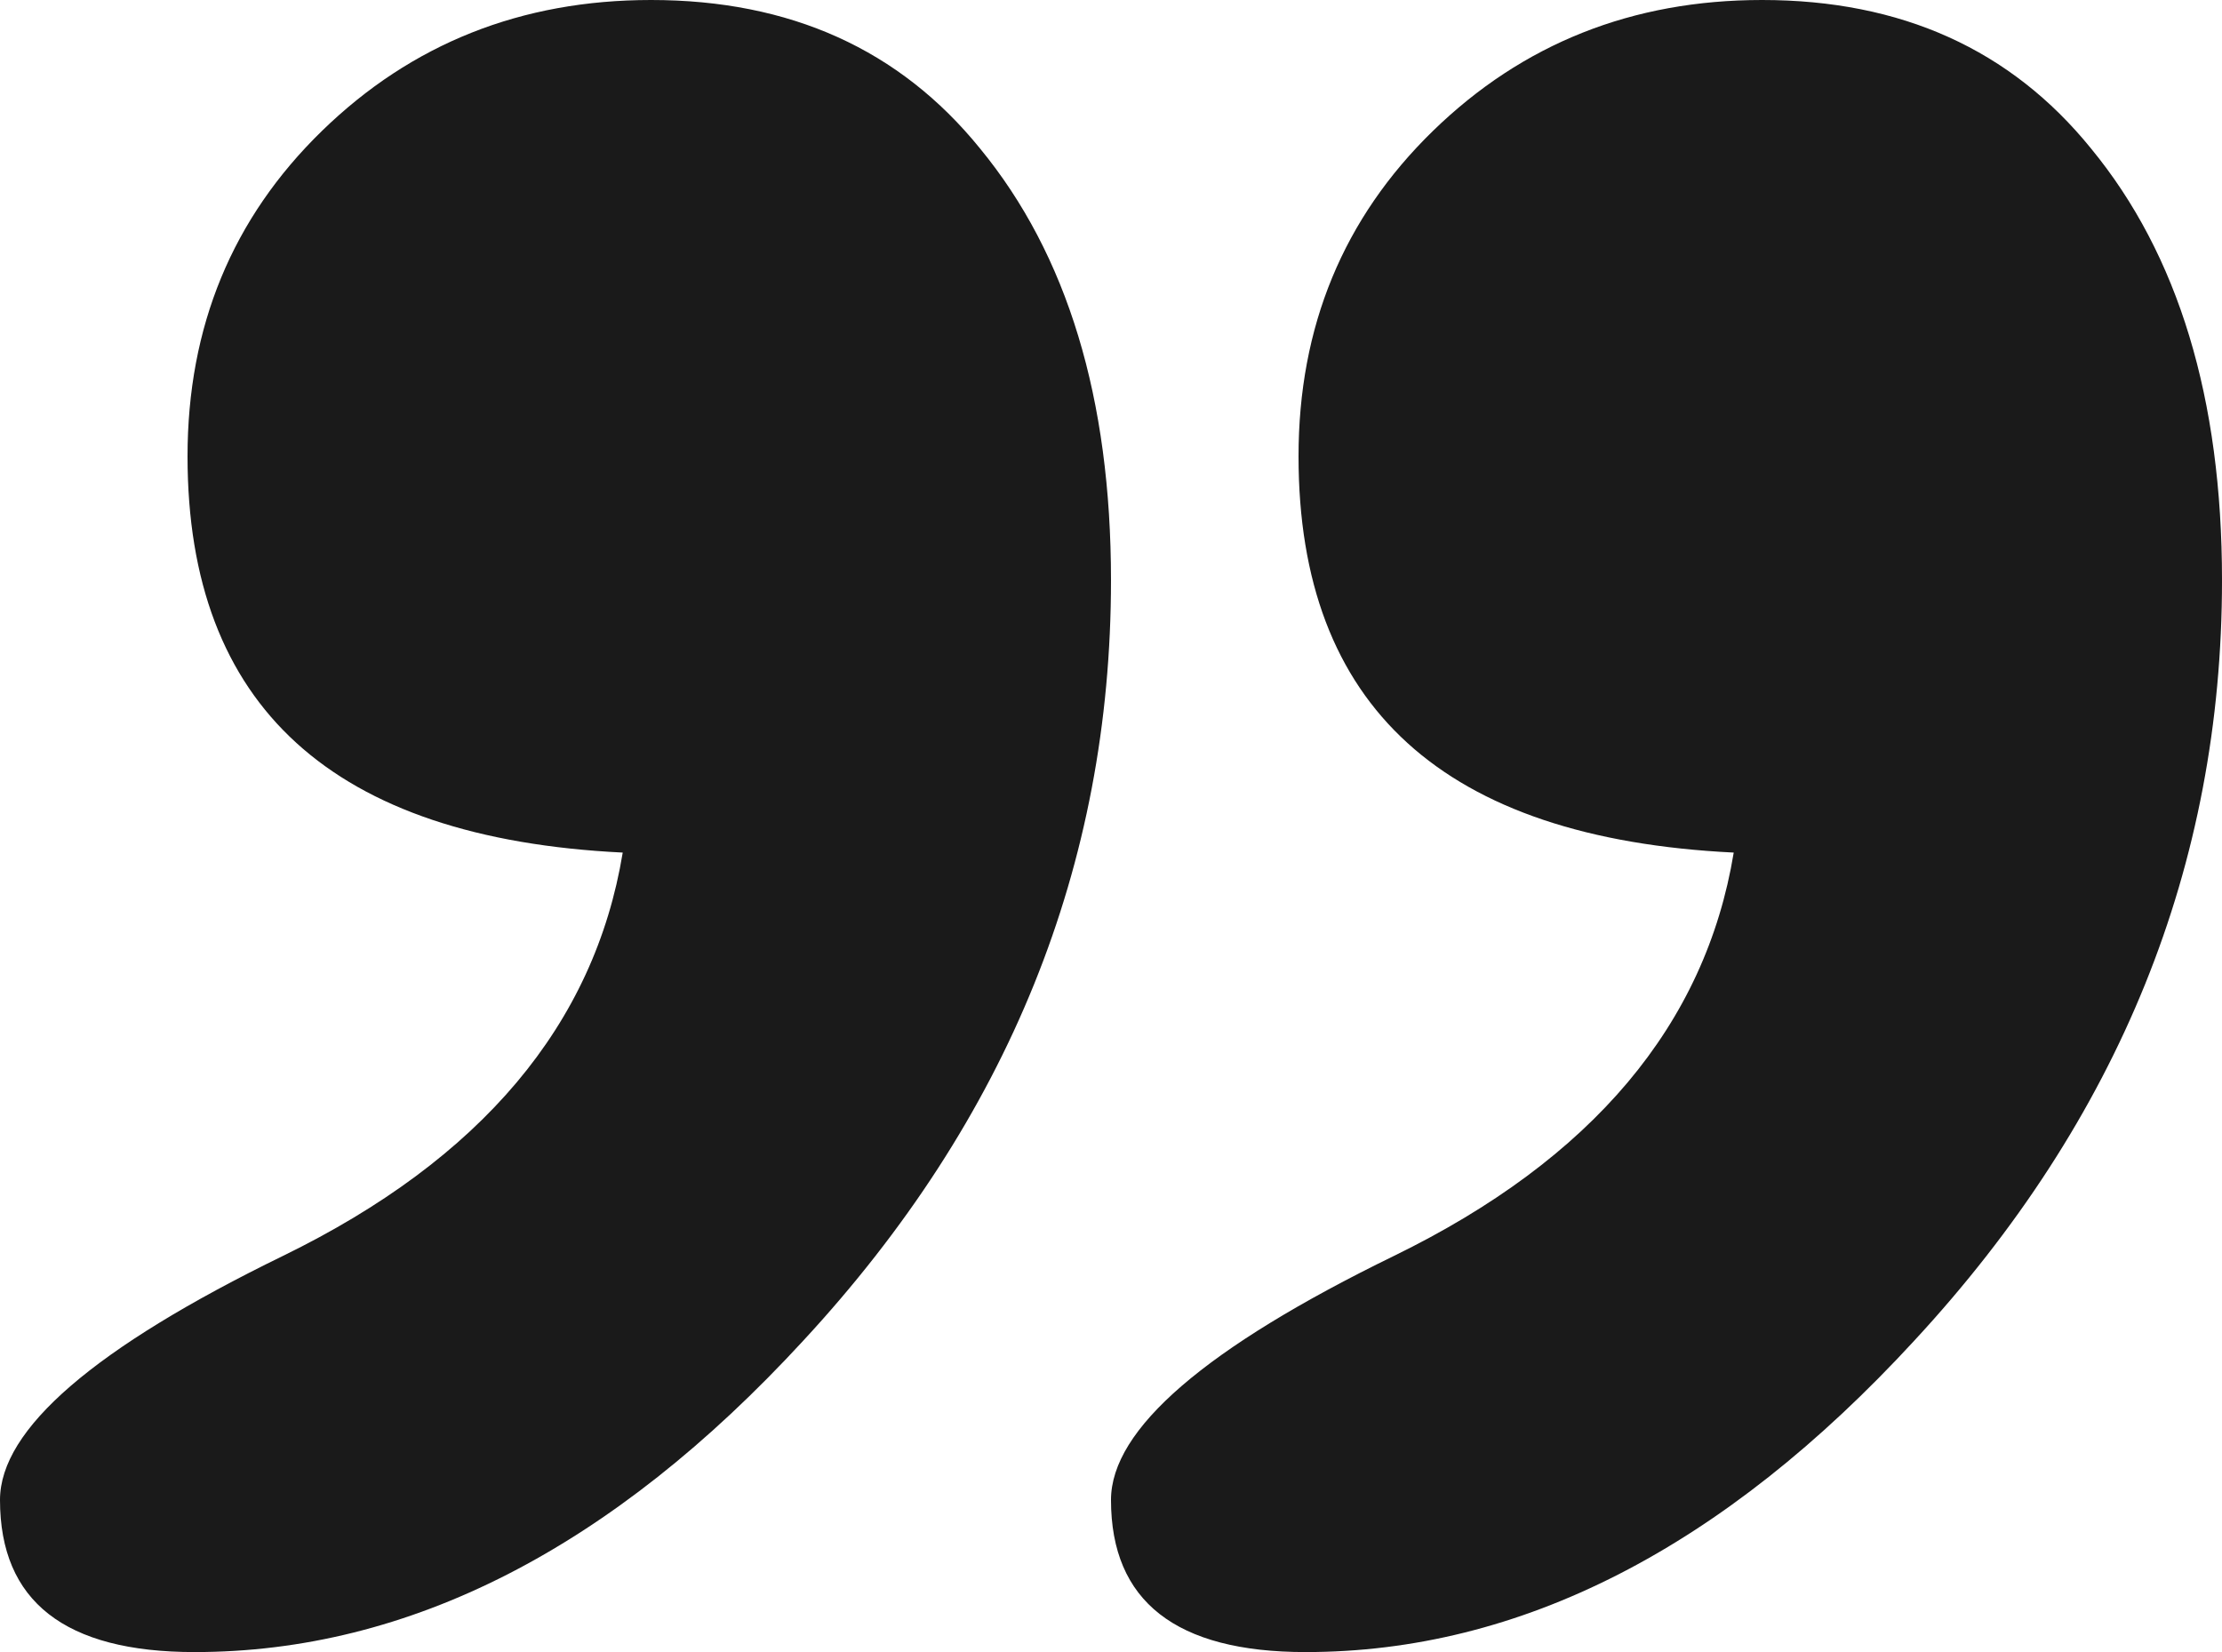
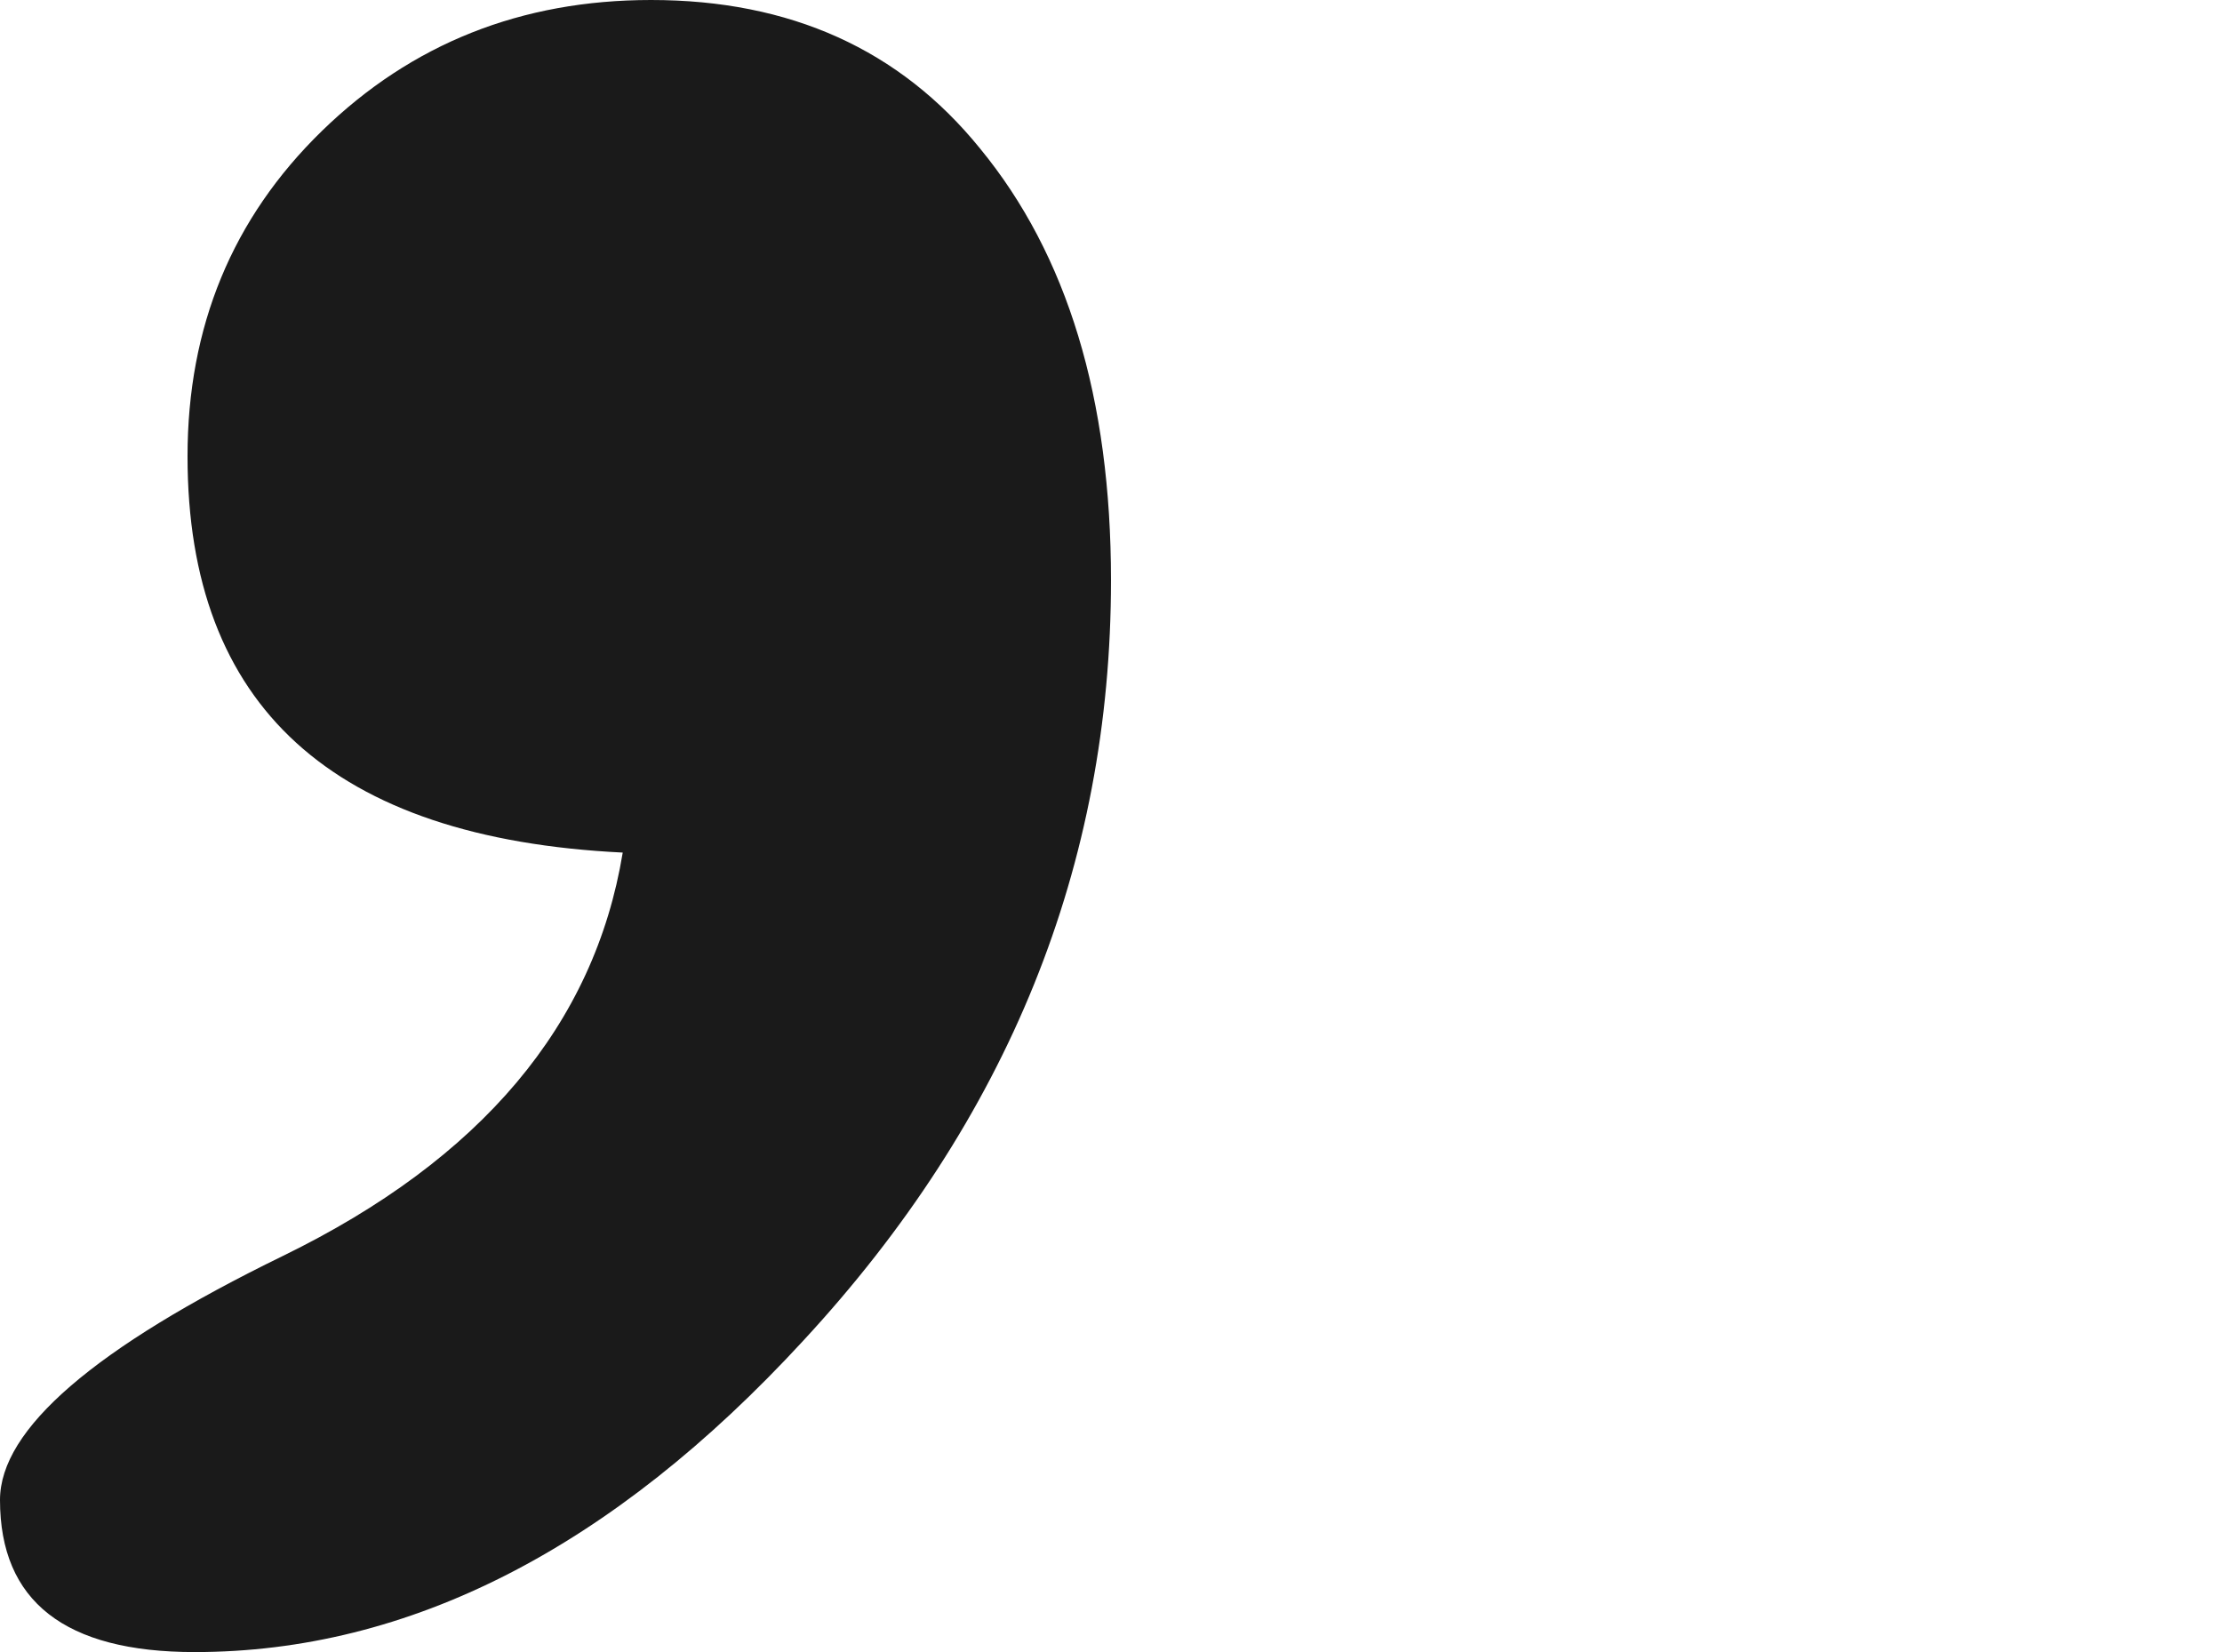
<svg xmlns="http://www.w3.org/2000/svg" height="400.0" preserveAspectRatio="xMidYMid meet" version="1.0" viewBox="0.0 0.0 537.9 400.0" width="537.9" zoomAndPan="magnify">
  <defs>
    <clipPath id="a">
-       <path d="M 268 0 L 537.898 0 L 537.898 400 L 268 400 Z M 268 0" />
+       <path d="M 268 0 L 537.898 0 L 537.898 400 L 268 400 M 268 0" />
    </clipPath>
  </defs>
  <g>
    <g id="change1_2">
      <path d="M 0 363.168 C 0 346.039 22.844 326.34 68.523 304.066 C 116.488 280.652 143.898 248.102 150.75 206.426 C 80.516 202.996 45.398 171.016 45.398 110.492 C 45.398 79.082 56.25 52.812 77.945 31.691 C 99.648 10.562 126.203 0 157.602 0 C 191.297 0 217.852 11.992 237.262 35.973 C 258.391 61.672 268.949 96.496 268.949 140.473 C 268.949 209.559 244.109 270.945 194.434 324.625 C 148.18 374.871 99.074 400 47.109 400 C 15.711 400 0 387.719 0 363.168" fill="#1a1a1a" />
    </g>
    <g clip-path="url(#a)" id="change1_1">
-       <path d="M 268.949 363.168 C 268.949 346.039 291.797 326.34 337.473 304.066 C 385.438 280.652 412.848 248.102 419.699 206.426 C 349.465 202.996 314.348 171.016 314.348 110.492 C 314.348 79.082 325.199 52.812 346.895 31.691 C 368.602 10.562 395.152 0 426.555 0 C 460.25 0 486.801 11.992 506.211 35.973 C 527.344 61.672 537.902 96.496 537.902 140.473 C 537.902 209.559 513.062 270.945 463.383 324.625 C 417.133 374.871 368.027 400 316.062 400 C 284.66 400 268.949 387.719 268.949 363.168" fill="#1a1a1a" />
-     </g>
+       </g>
  </g>
</svg>